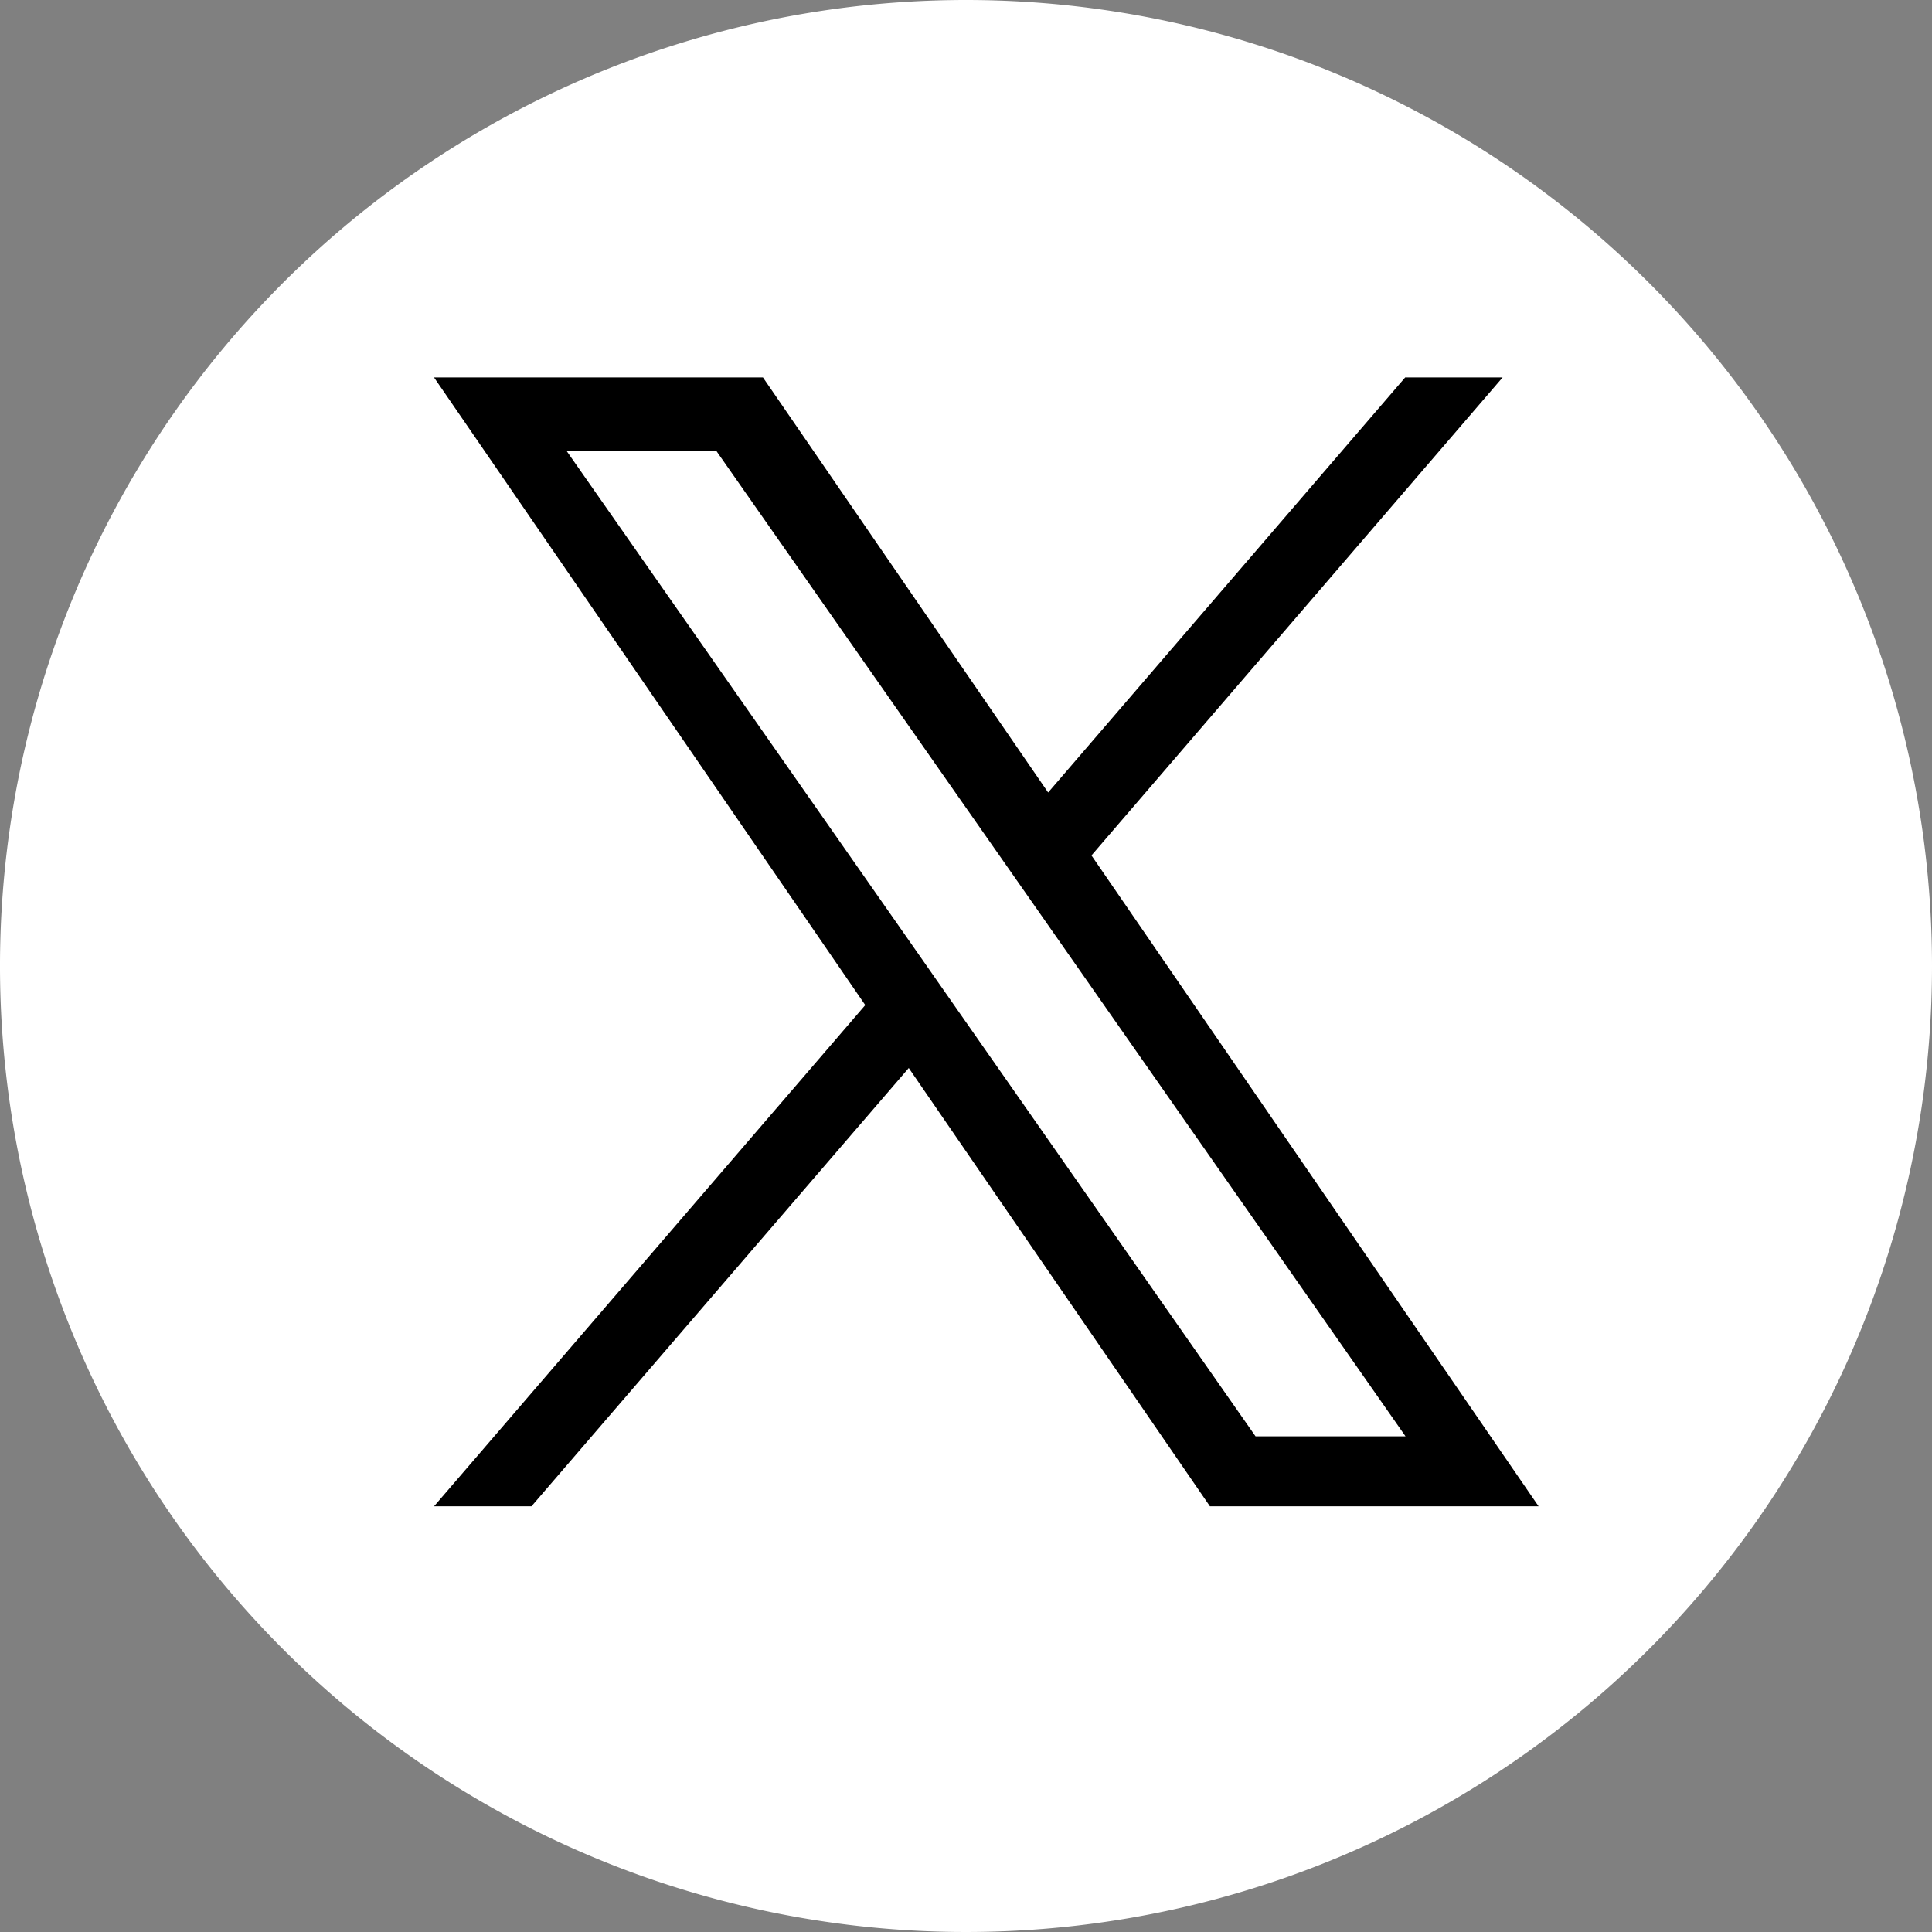
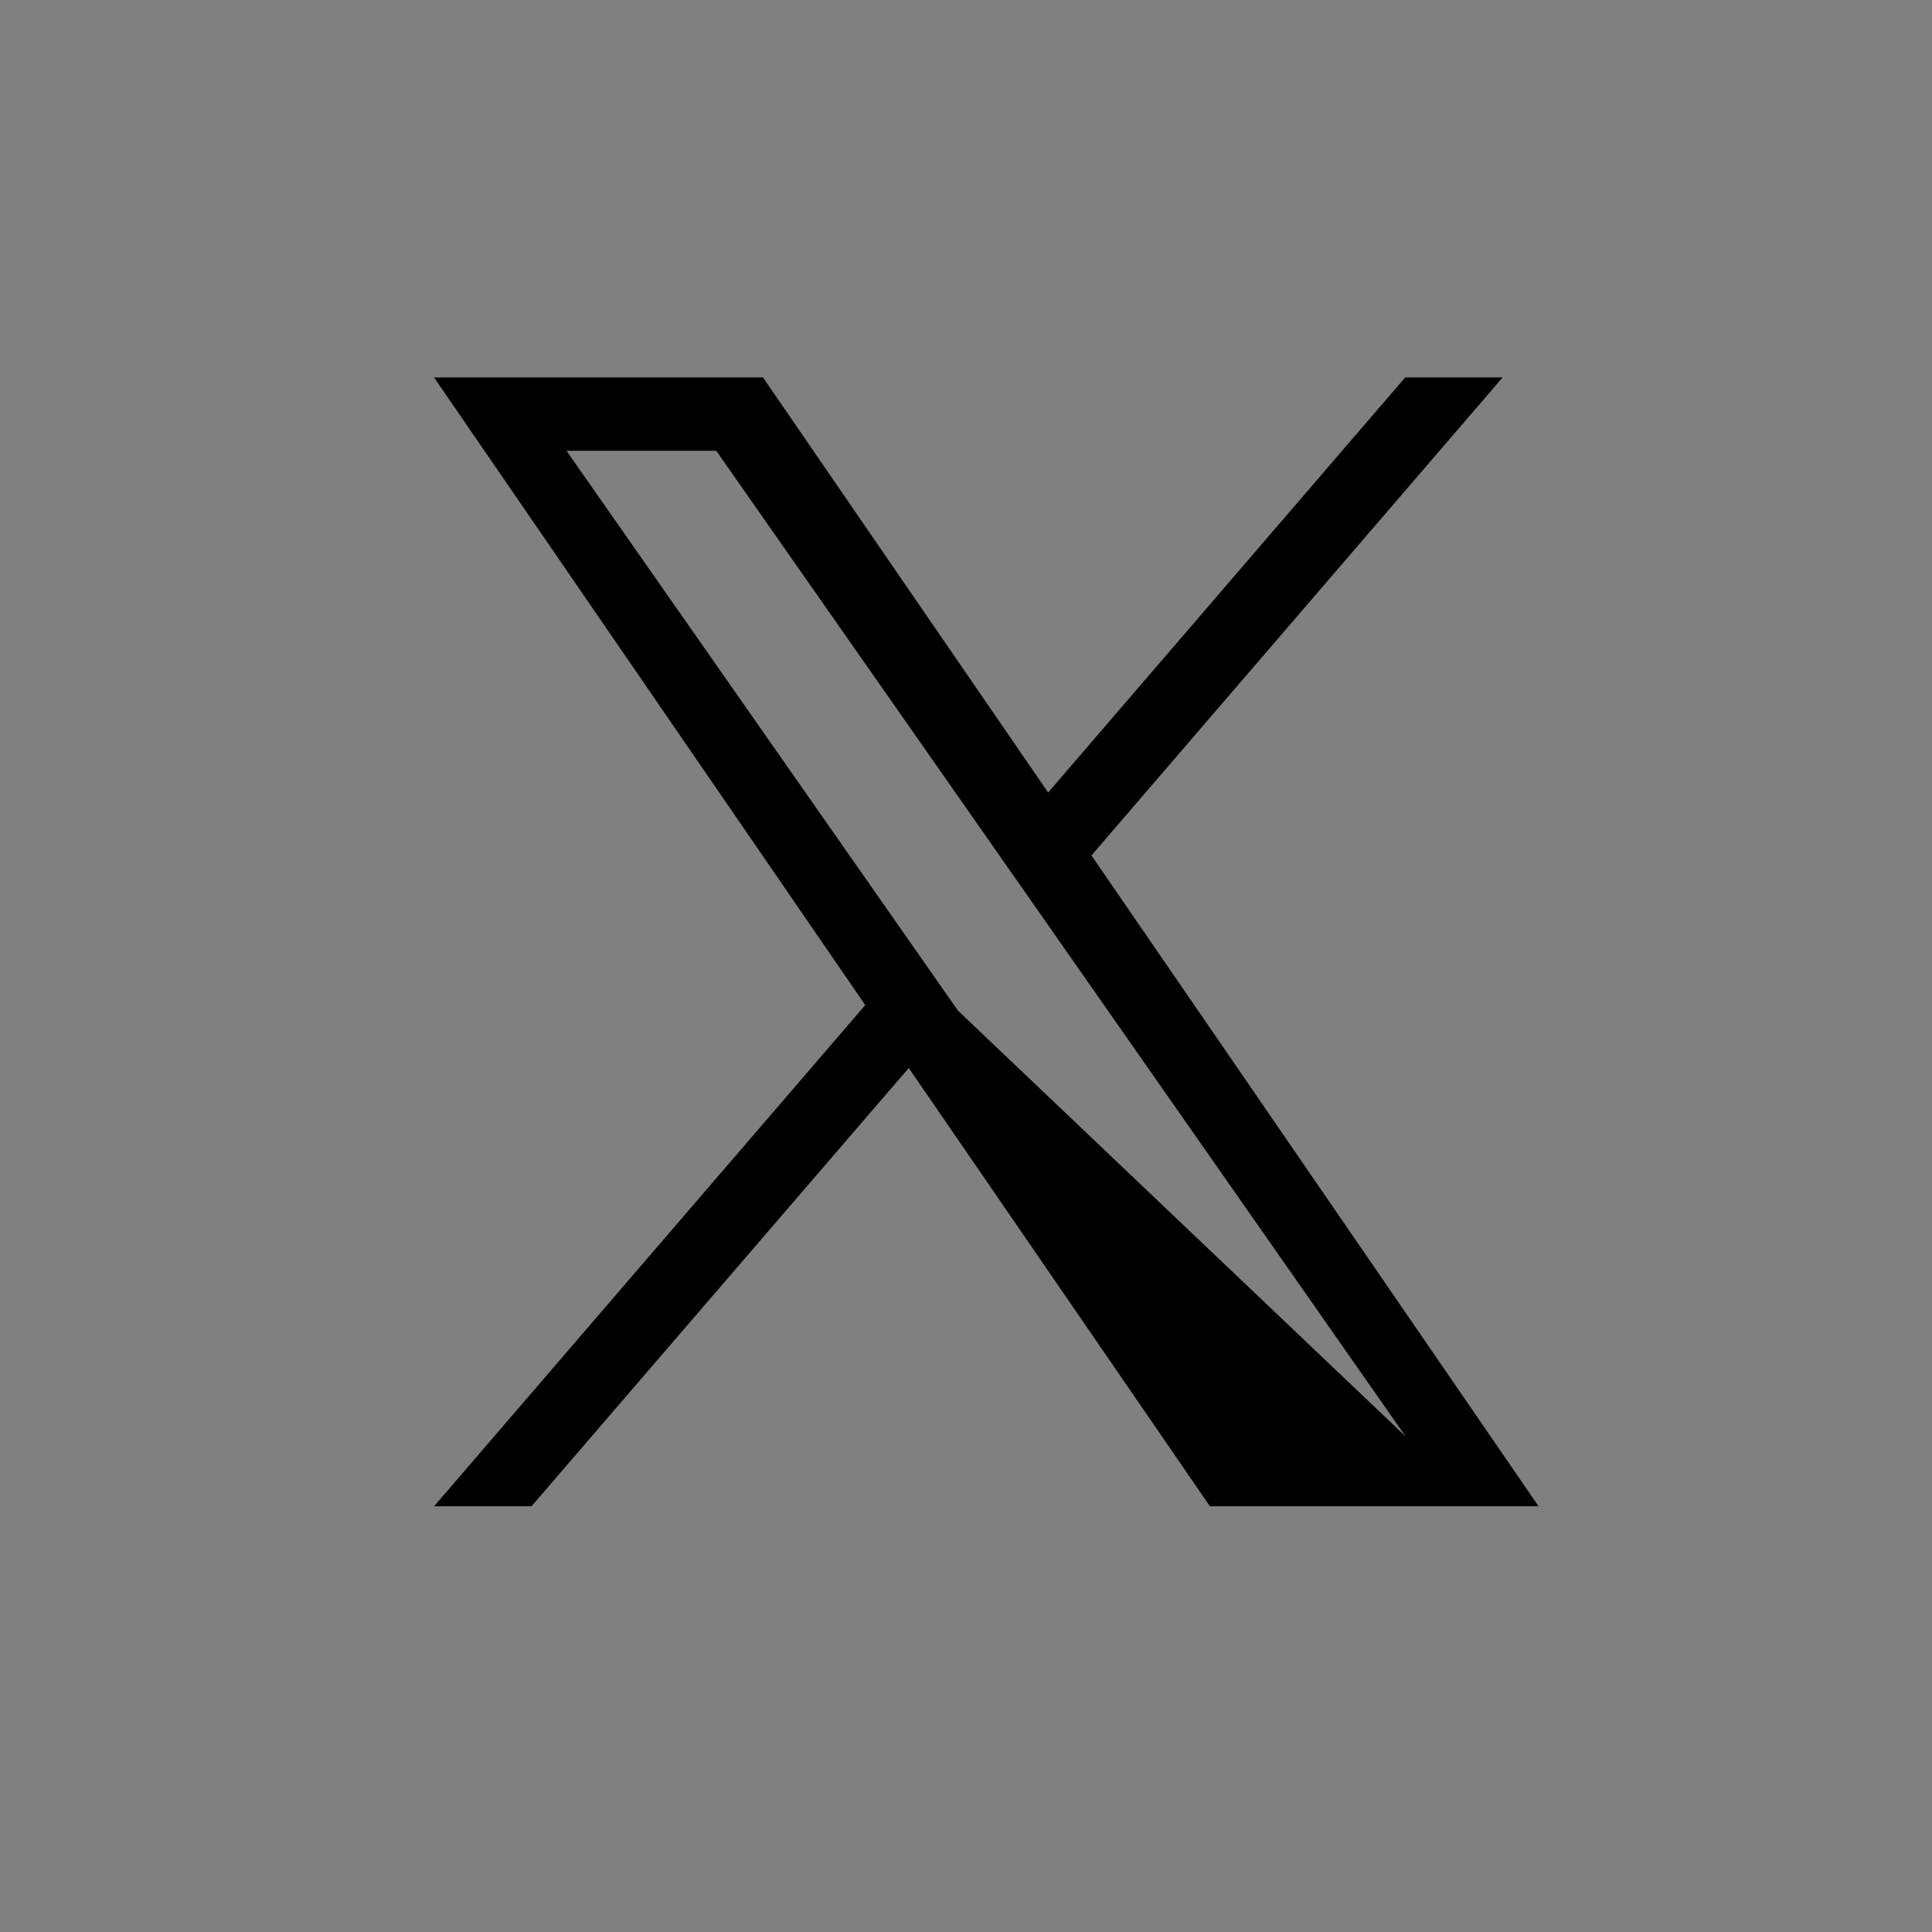
<svg xmlns="http://www.w3.org/2000/svg" width="35" height="35" viewBox="0 0 35 35">
  <rect x="0" y="0" width="35" height="35" fill="#808080" stroke="none" />
  <g id="グループ_35256" data-name="グループ 35256" transform="translate(-1053 -4617)">
-     <path id="パス_38897" data-name="パス 38897" d="M35,17.5A17.5,17.5,0,1,1,17.5,0,17.5,17.5,0,0,1,35,17.5" transform="translate(1053 4617)" fill="#fff" fill-rule="evenodd" />
-     <path id="パス_48988" data-name="パス 48988" d="M9.491,11.47h0L8.7,10.338,2.4,1.329H5.113L10.2,8.6l.792,1.132,6.607,9.45H14.882ZM17.593,0,11.125,7.519,5.959,0H0L7.812,11.37,0,20.45H1.765L8.6,12.51l5.456,7.94H20.01l-8.1-11.791h0L19.358,0Z" transform="translate(1060.863 4623.838)" />
+     <path id="パス_48988" data-name="パス 48988" d="M9.491,11.47h0L8.7,10.338,2.4,1.329H5.113L10.2,8.6l.792,1.132,6.607,9.45ZM17.593,0,11.125,7.519,5.959,0H0L7.812,11.37,0,20.45H1.765L8.6,12.51l5.456,7.94H20.01l-8.1-11.791h0L19.358,0Z" transform="translate(1060.863 4623.838)" />
  </g>
</svg>